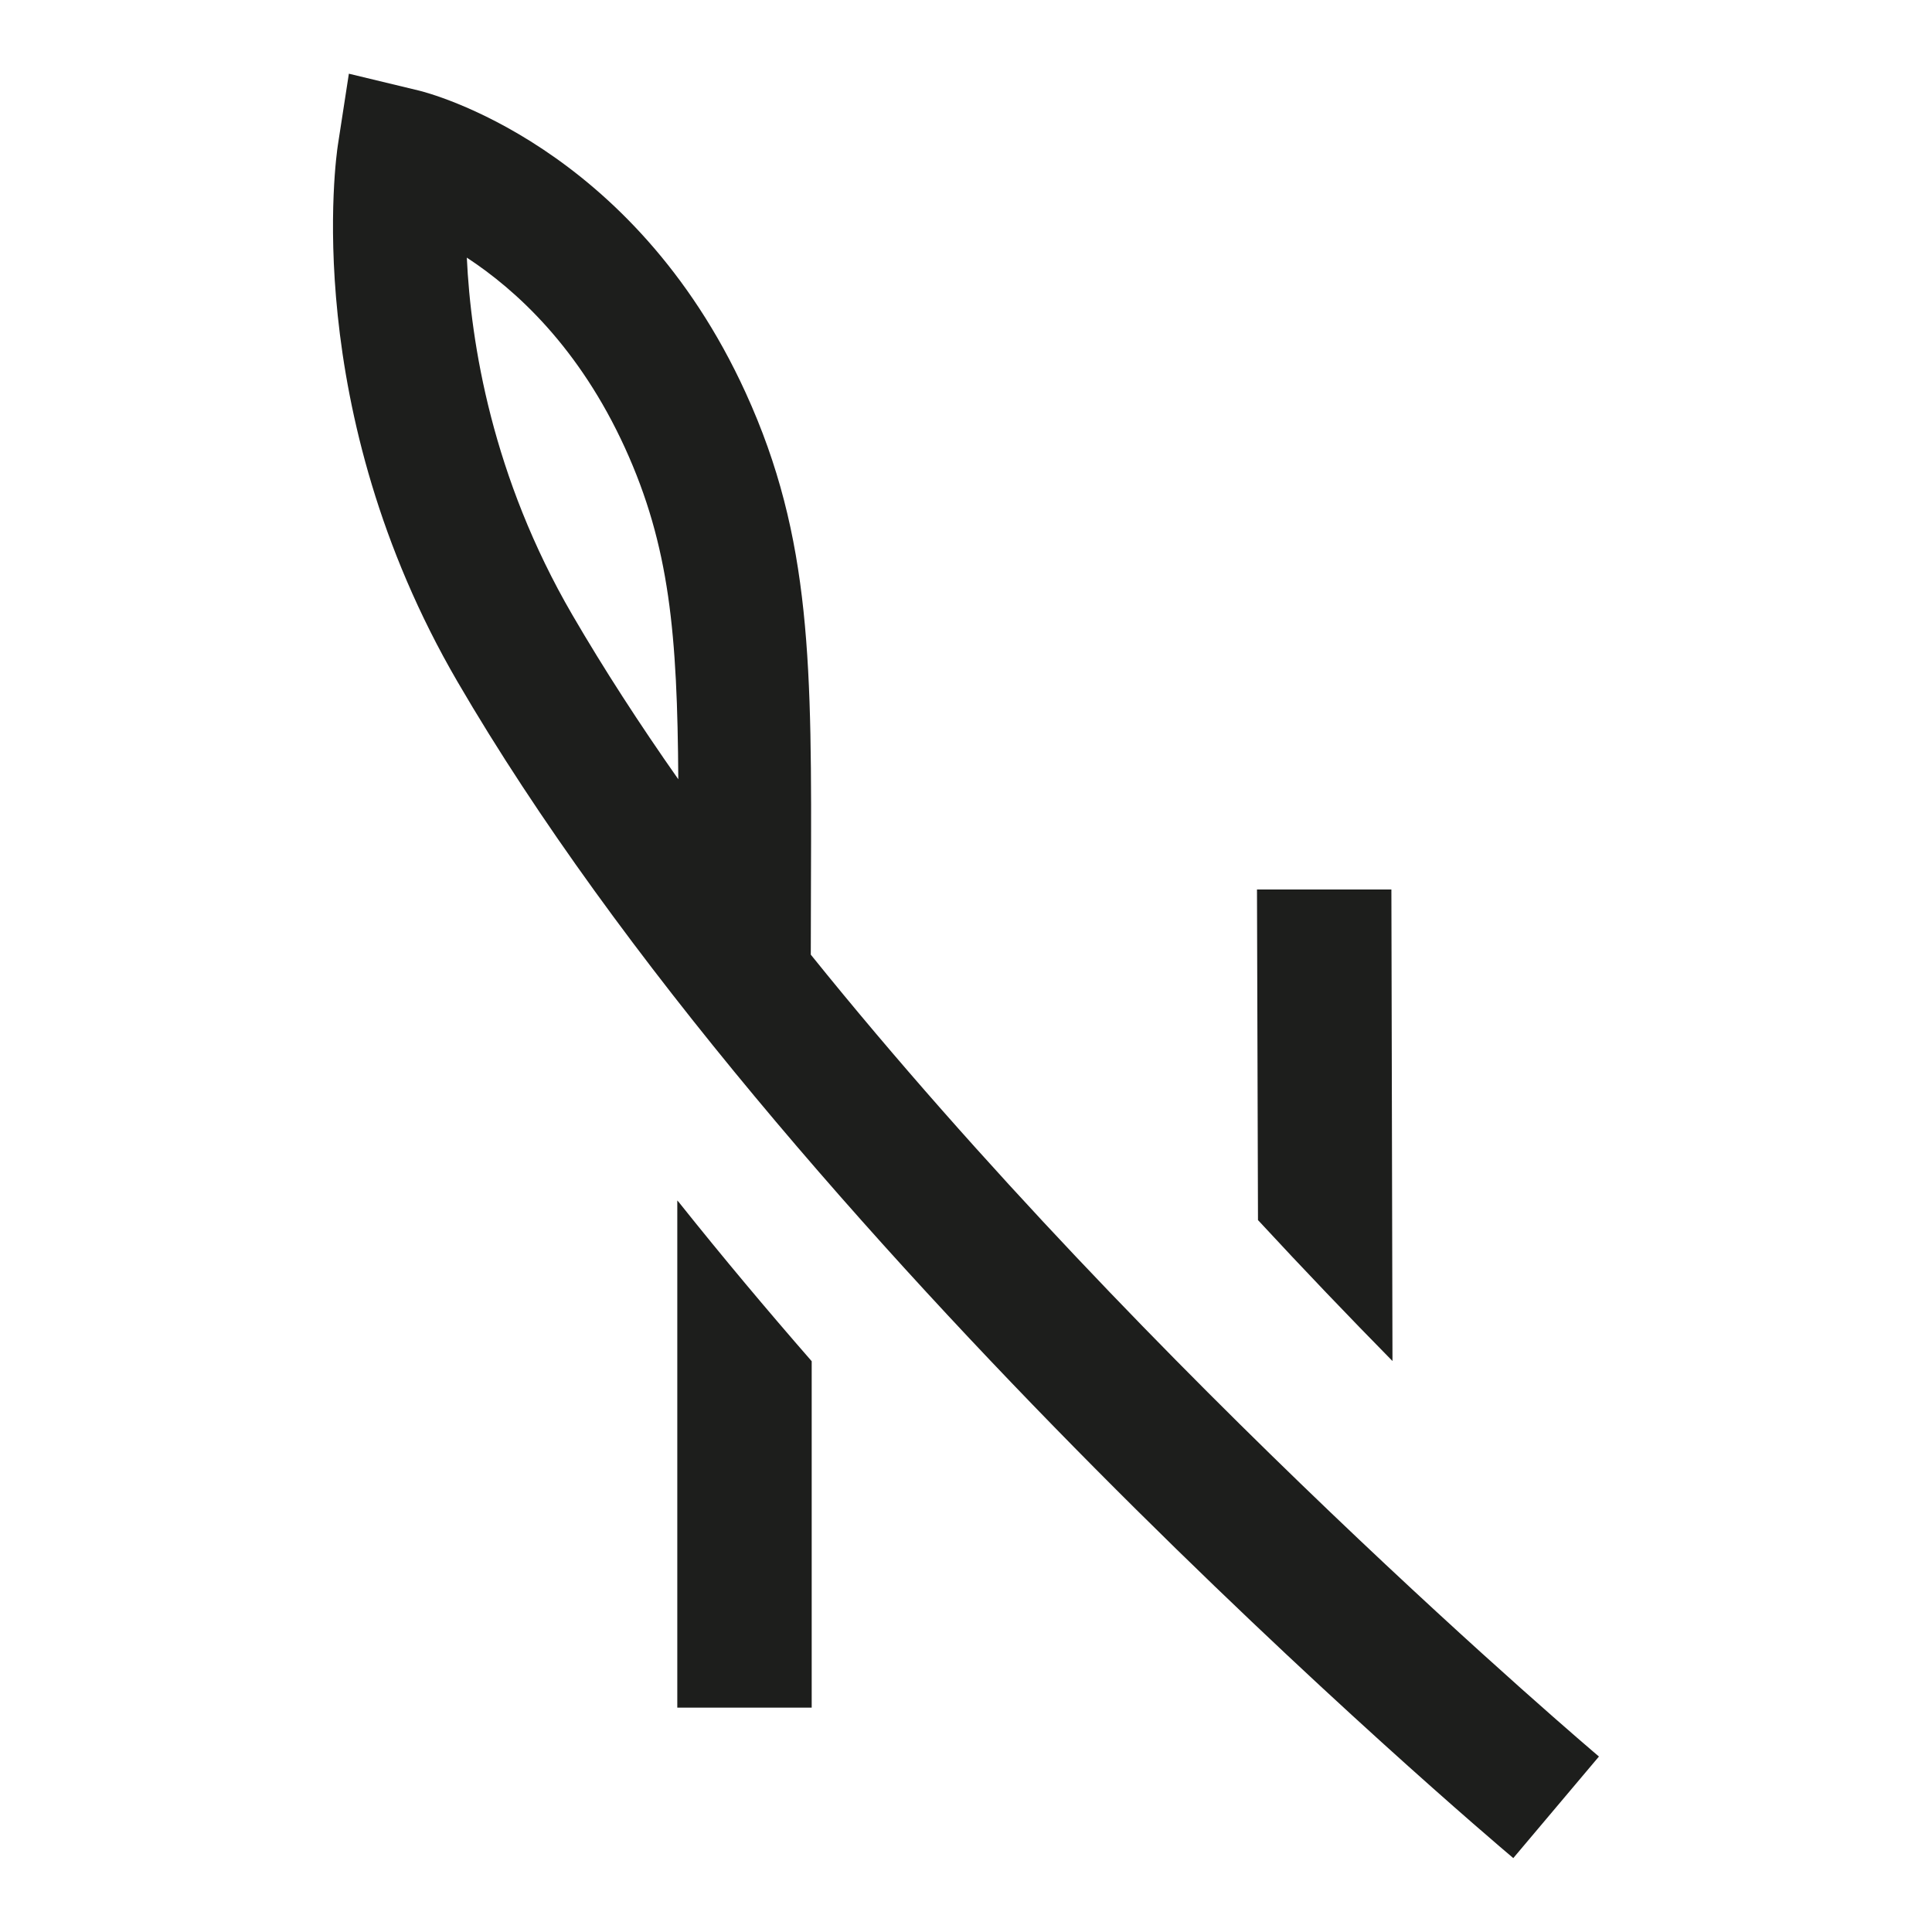
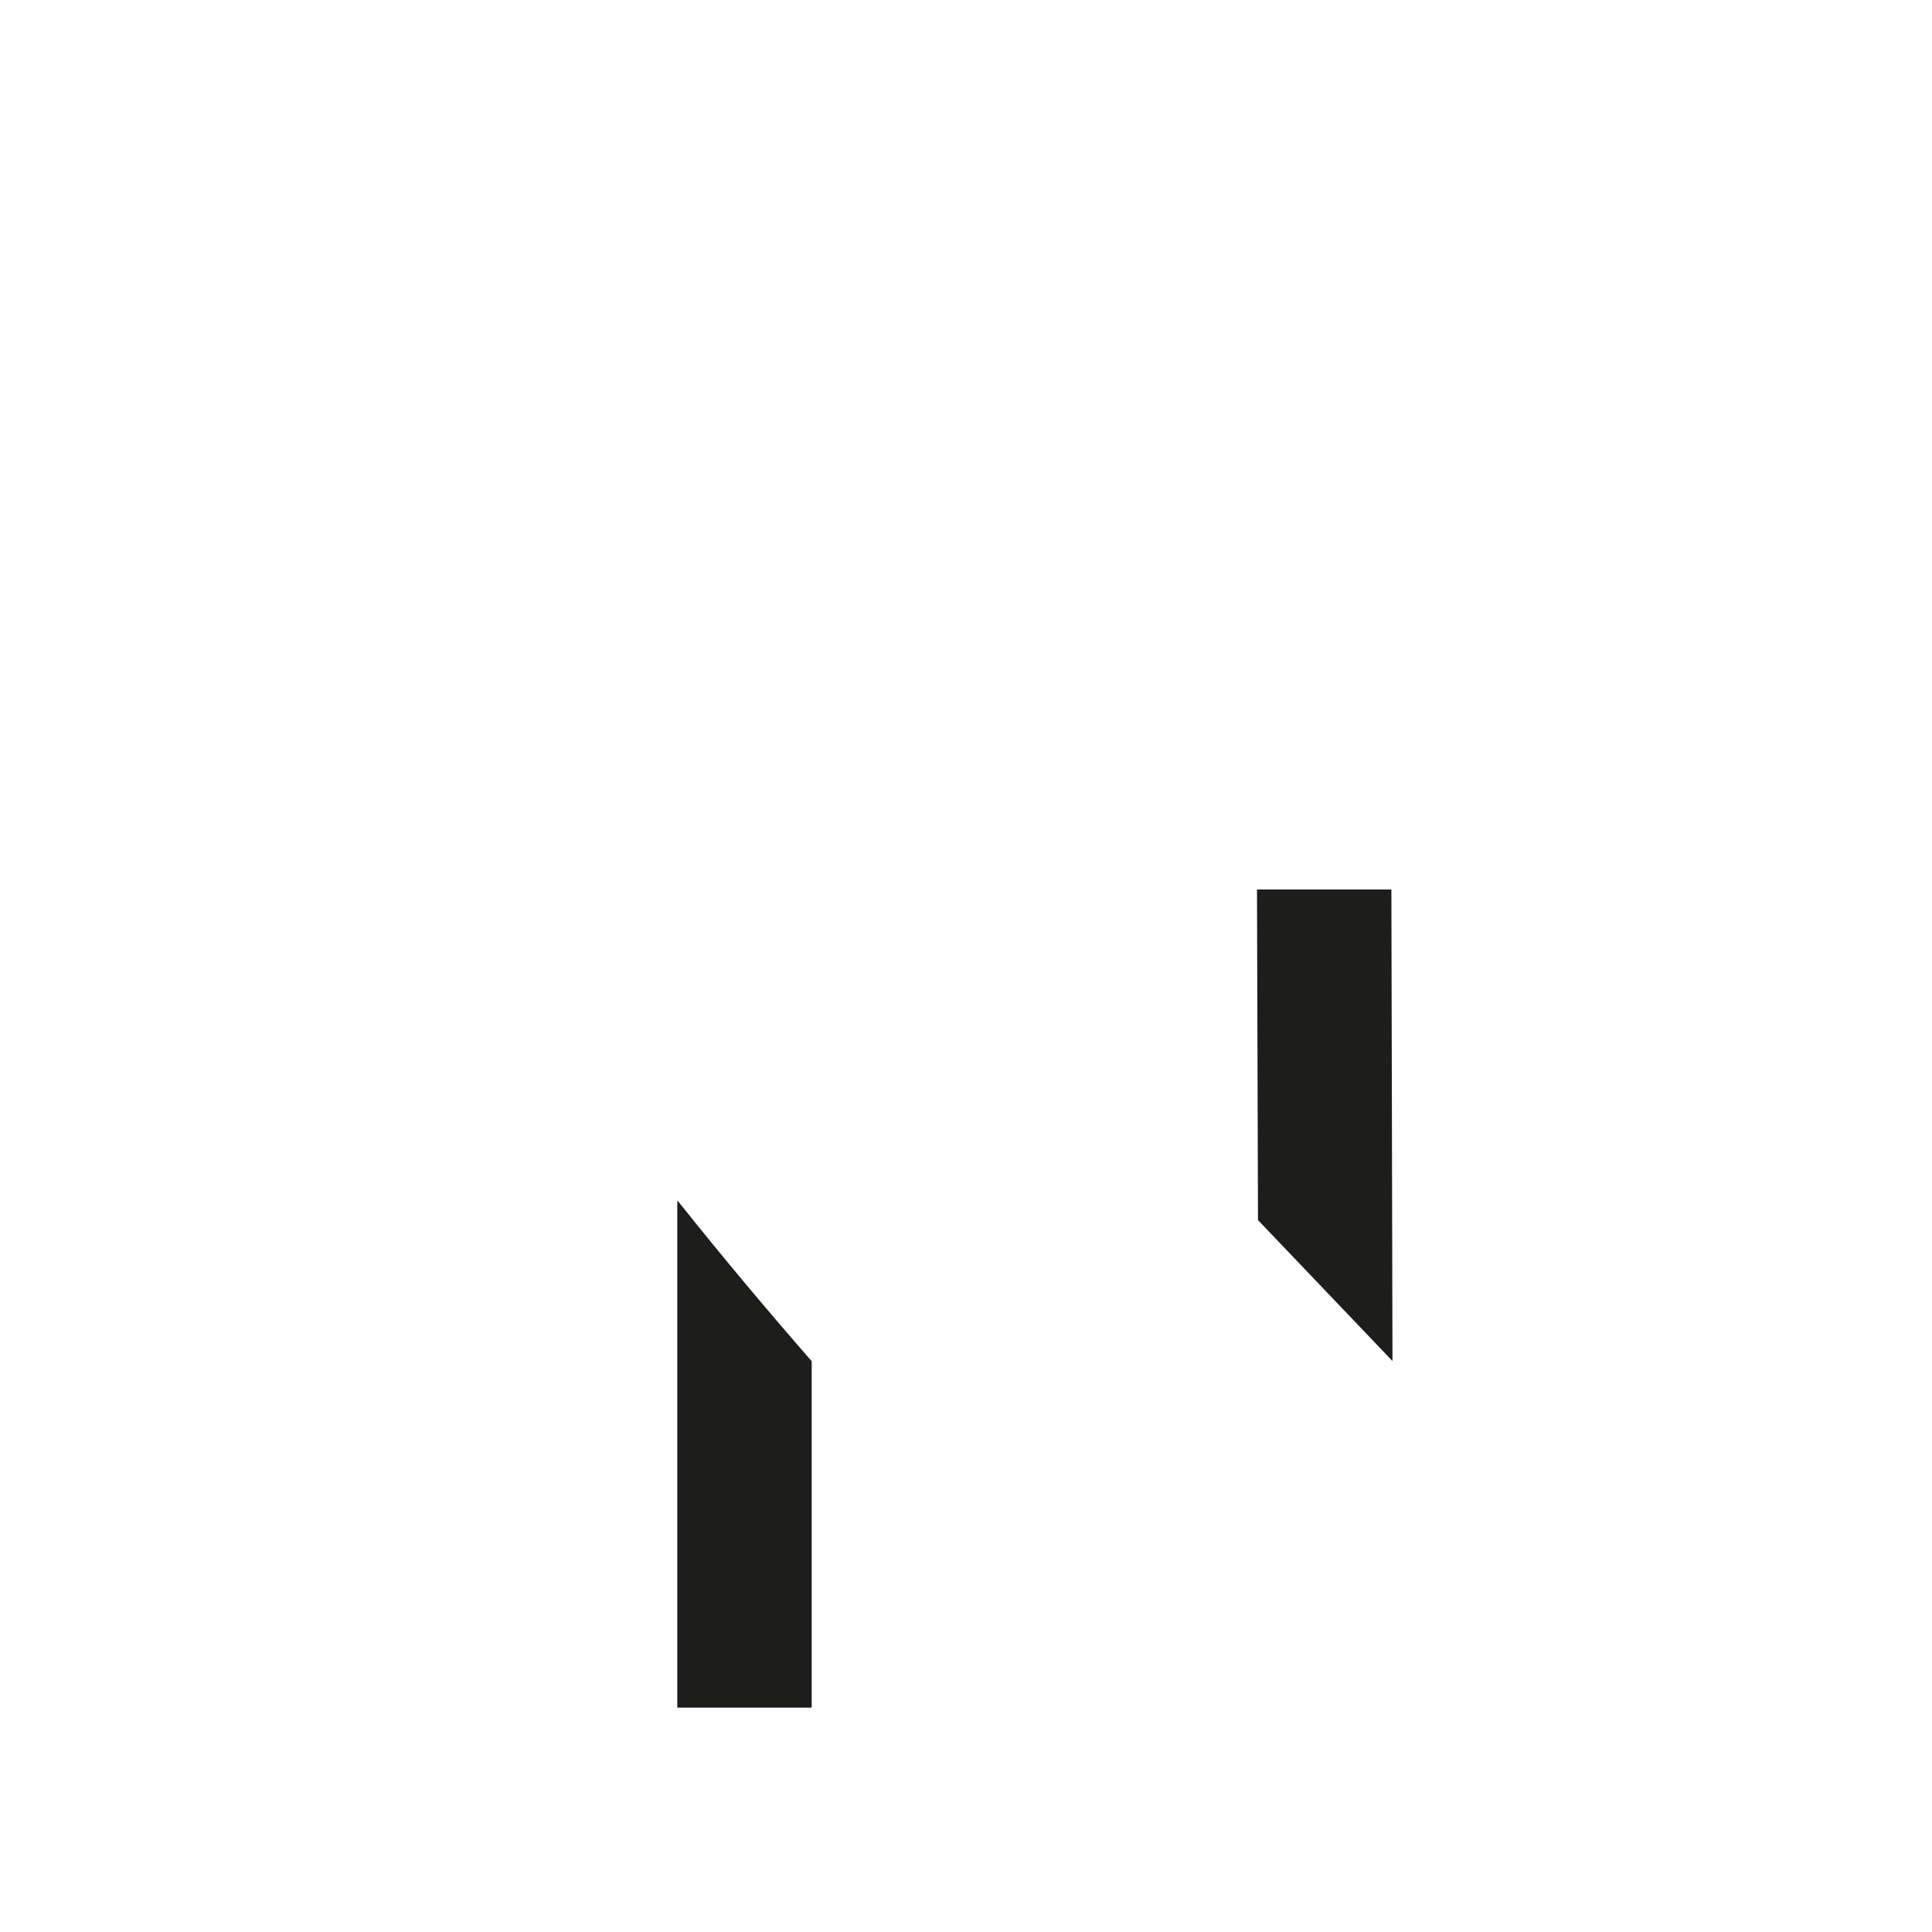
<svg xmlns="http://www.w3.org/2000/svg" data-bbox="36.643 8.11 139.307 196.37" viewBox="0 0 212.6 212.6" data-type="color">
  <g>
-     <path d="M166.54 204.48c-3.28-2.76-80.62-68.32-116.2-129.47C32.93 45.1 37 17.13 37.18 15.96l1.21-7.85 7.72 1.86c.95.23 23.47 5.94 35.94 33.24 7.32 16.02 7.27 30.19 7.19 53.66 0 2.59-.02 5.31-.02 8.18 37.36 46.4 86.11 87.72 86.73 88.24l-9.42 11.17ZM51.37 28.36c.44 9.38 2.77 24.11 11.61 39.3 3.48 5.98 7.41 12.04 11.66 18.09-.1-15.94-.94-25.66-5.87-36.47-5.02-10.99-11.93-17.35-17.4-20.93Z" fill="#1d1e1c" data-color="1" />
-     <path d="m153.23 149.77-.12-51.89h-14.79l.11 36.38c5.07 5.48 10.04 10.67 14.8 15.51" fill="#1d1e1c" data-color="1" />
+     <path d="m153.23 149.77-.12-51.89h-14.79l.11 36.38" fill="#1d1e1c" data-color="1" />
    <path d="m74.77 132.37-.24-.27v55.81h14.79v-38.12c-4.92-5.64-9.81-11.47-14.55-17.41Z" fill="#1d1e1c" data-color="1" />
  </g>
</svg>